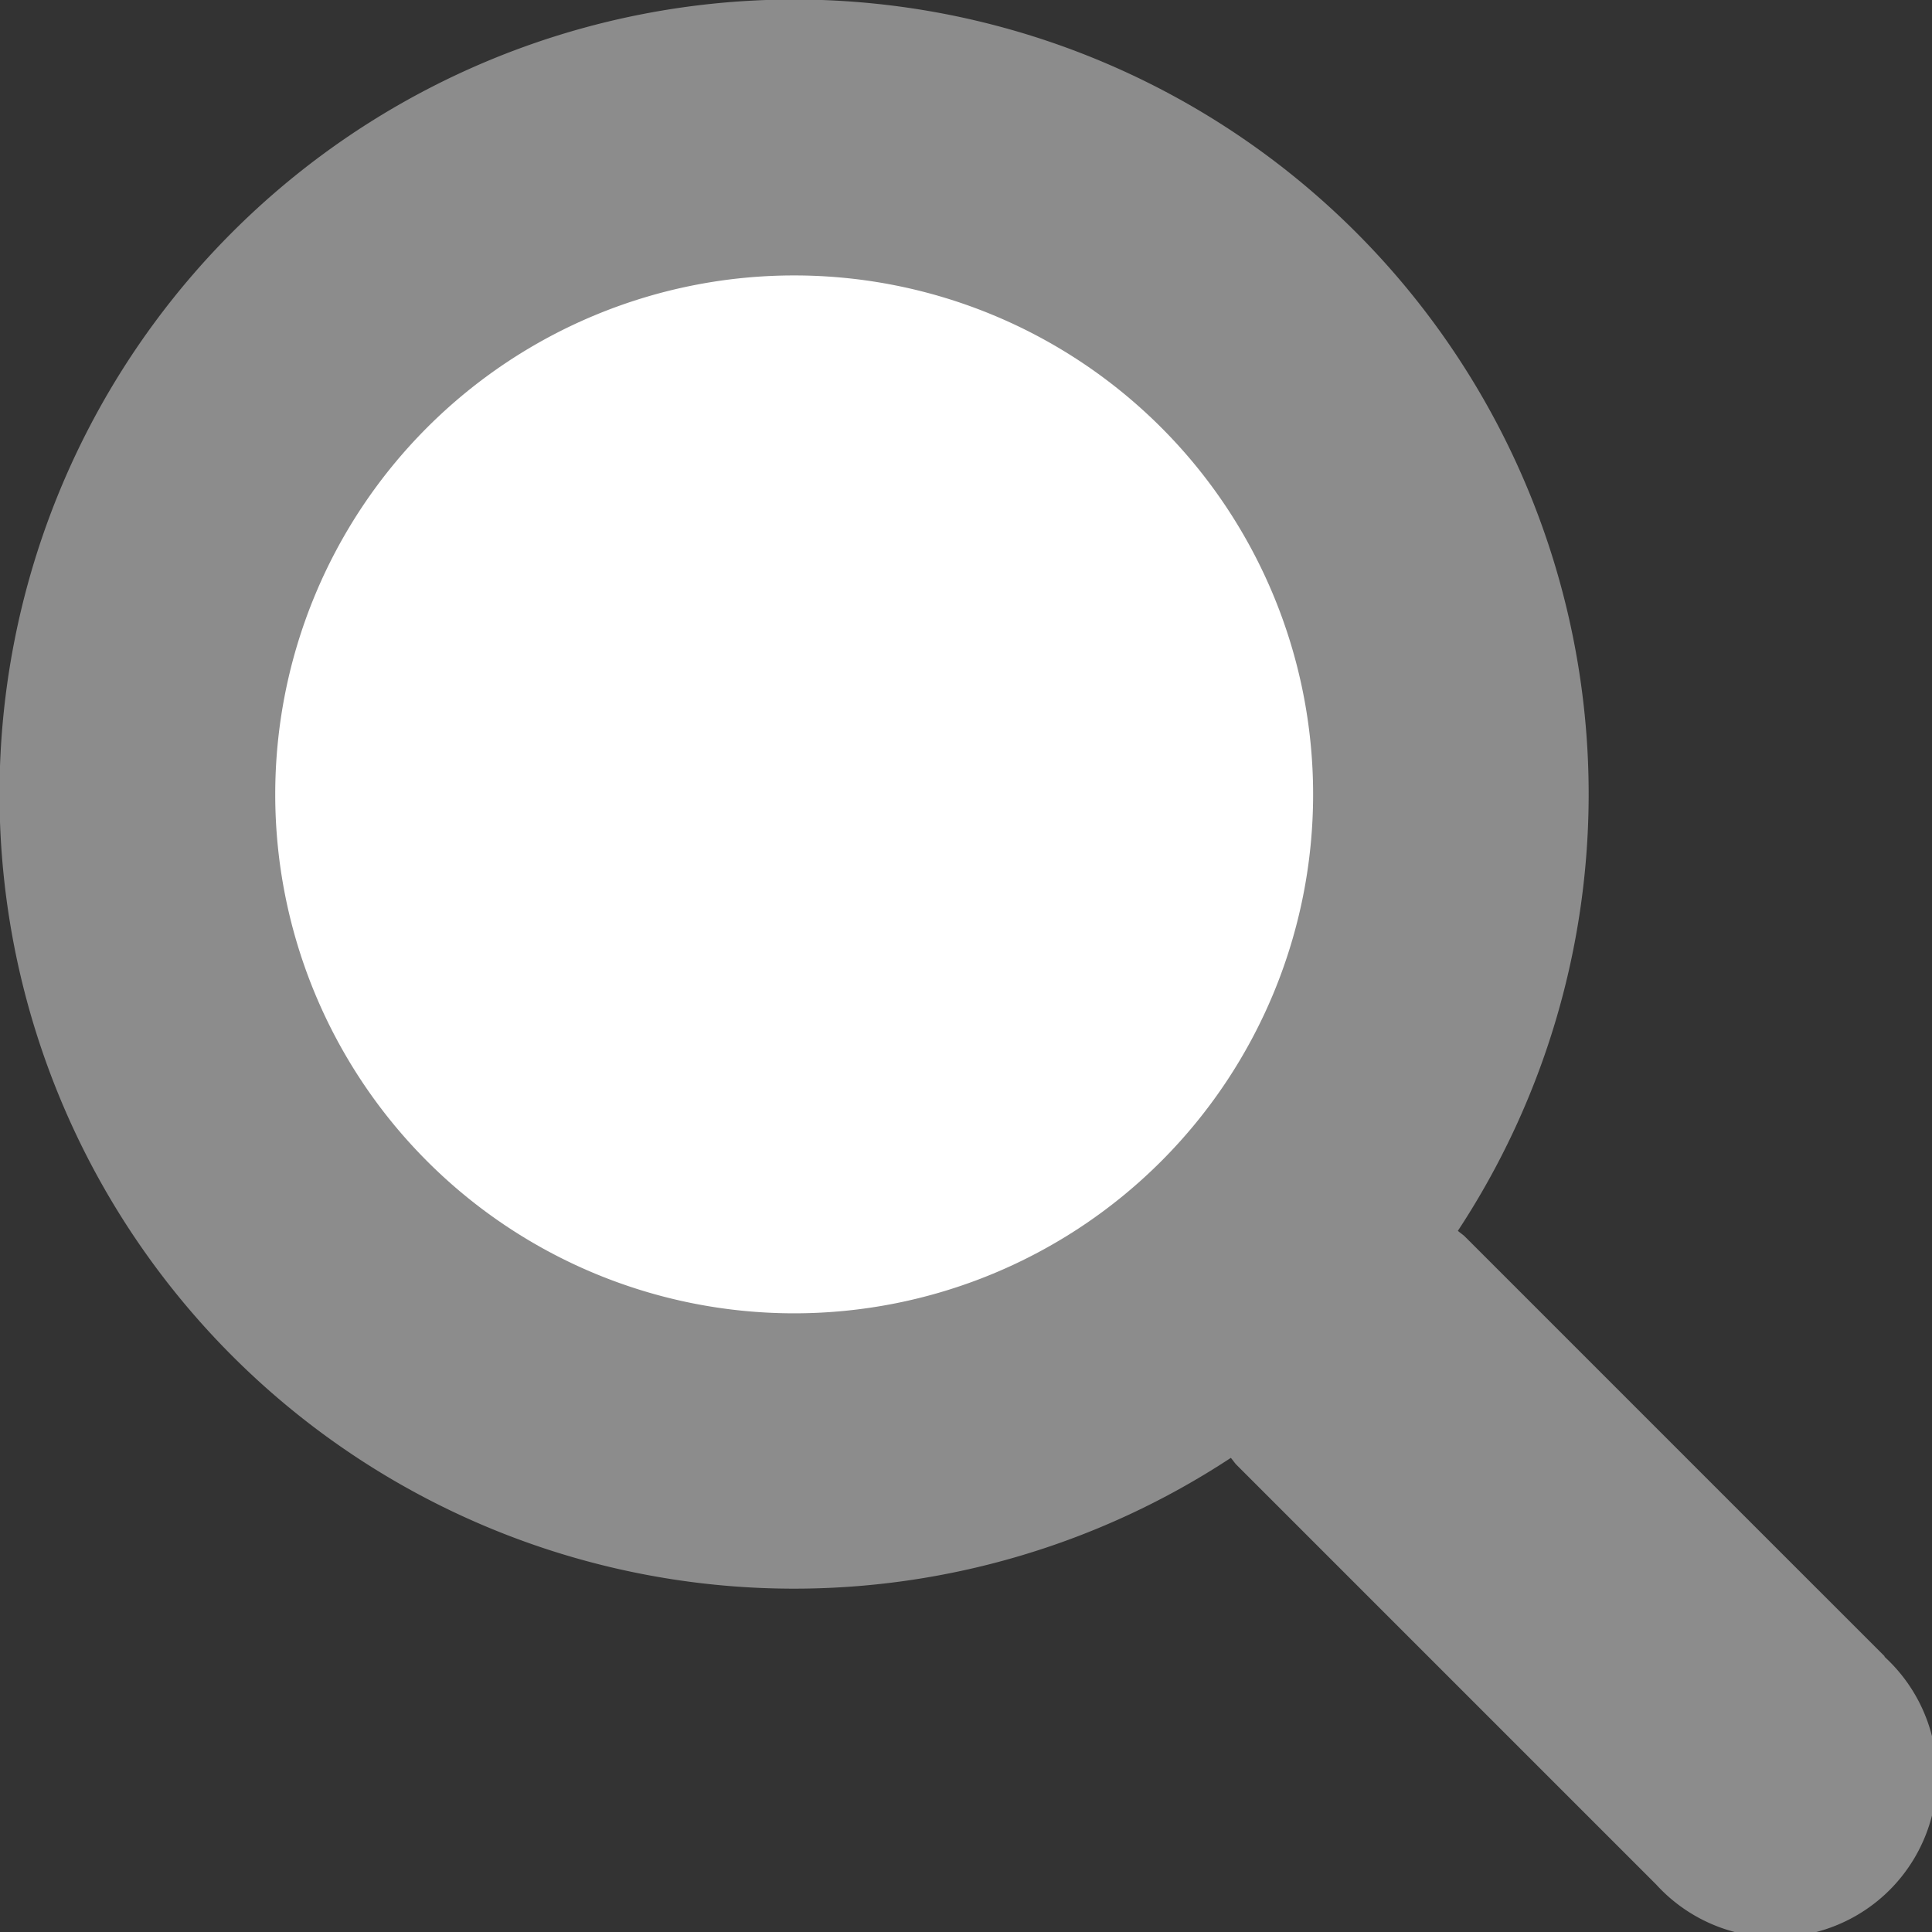
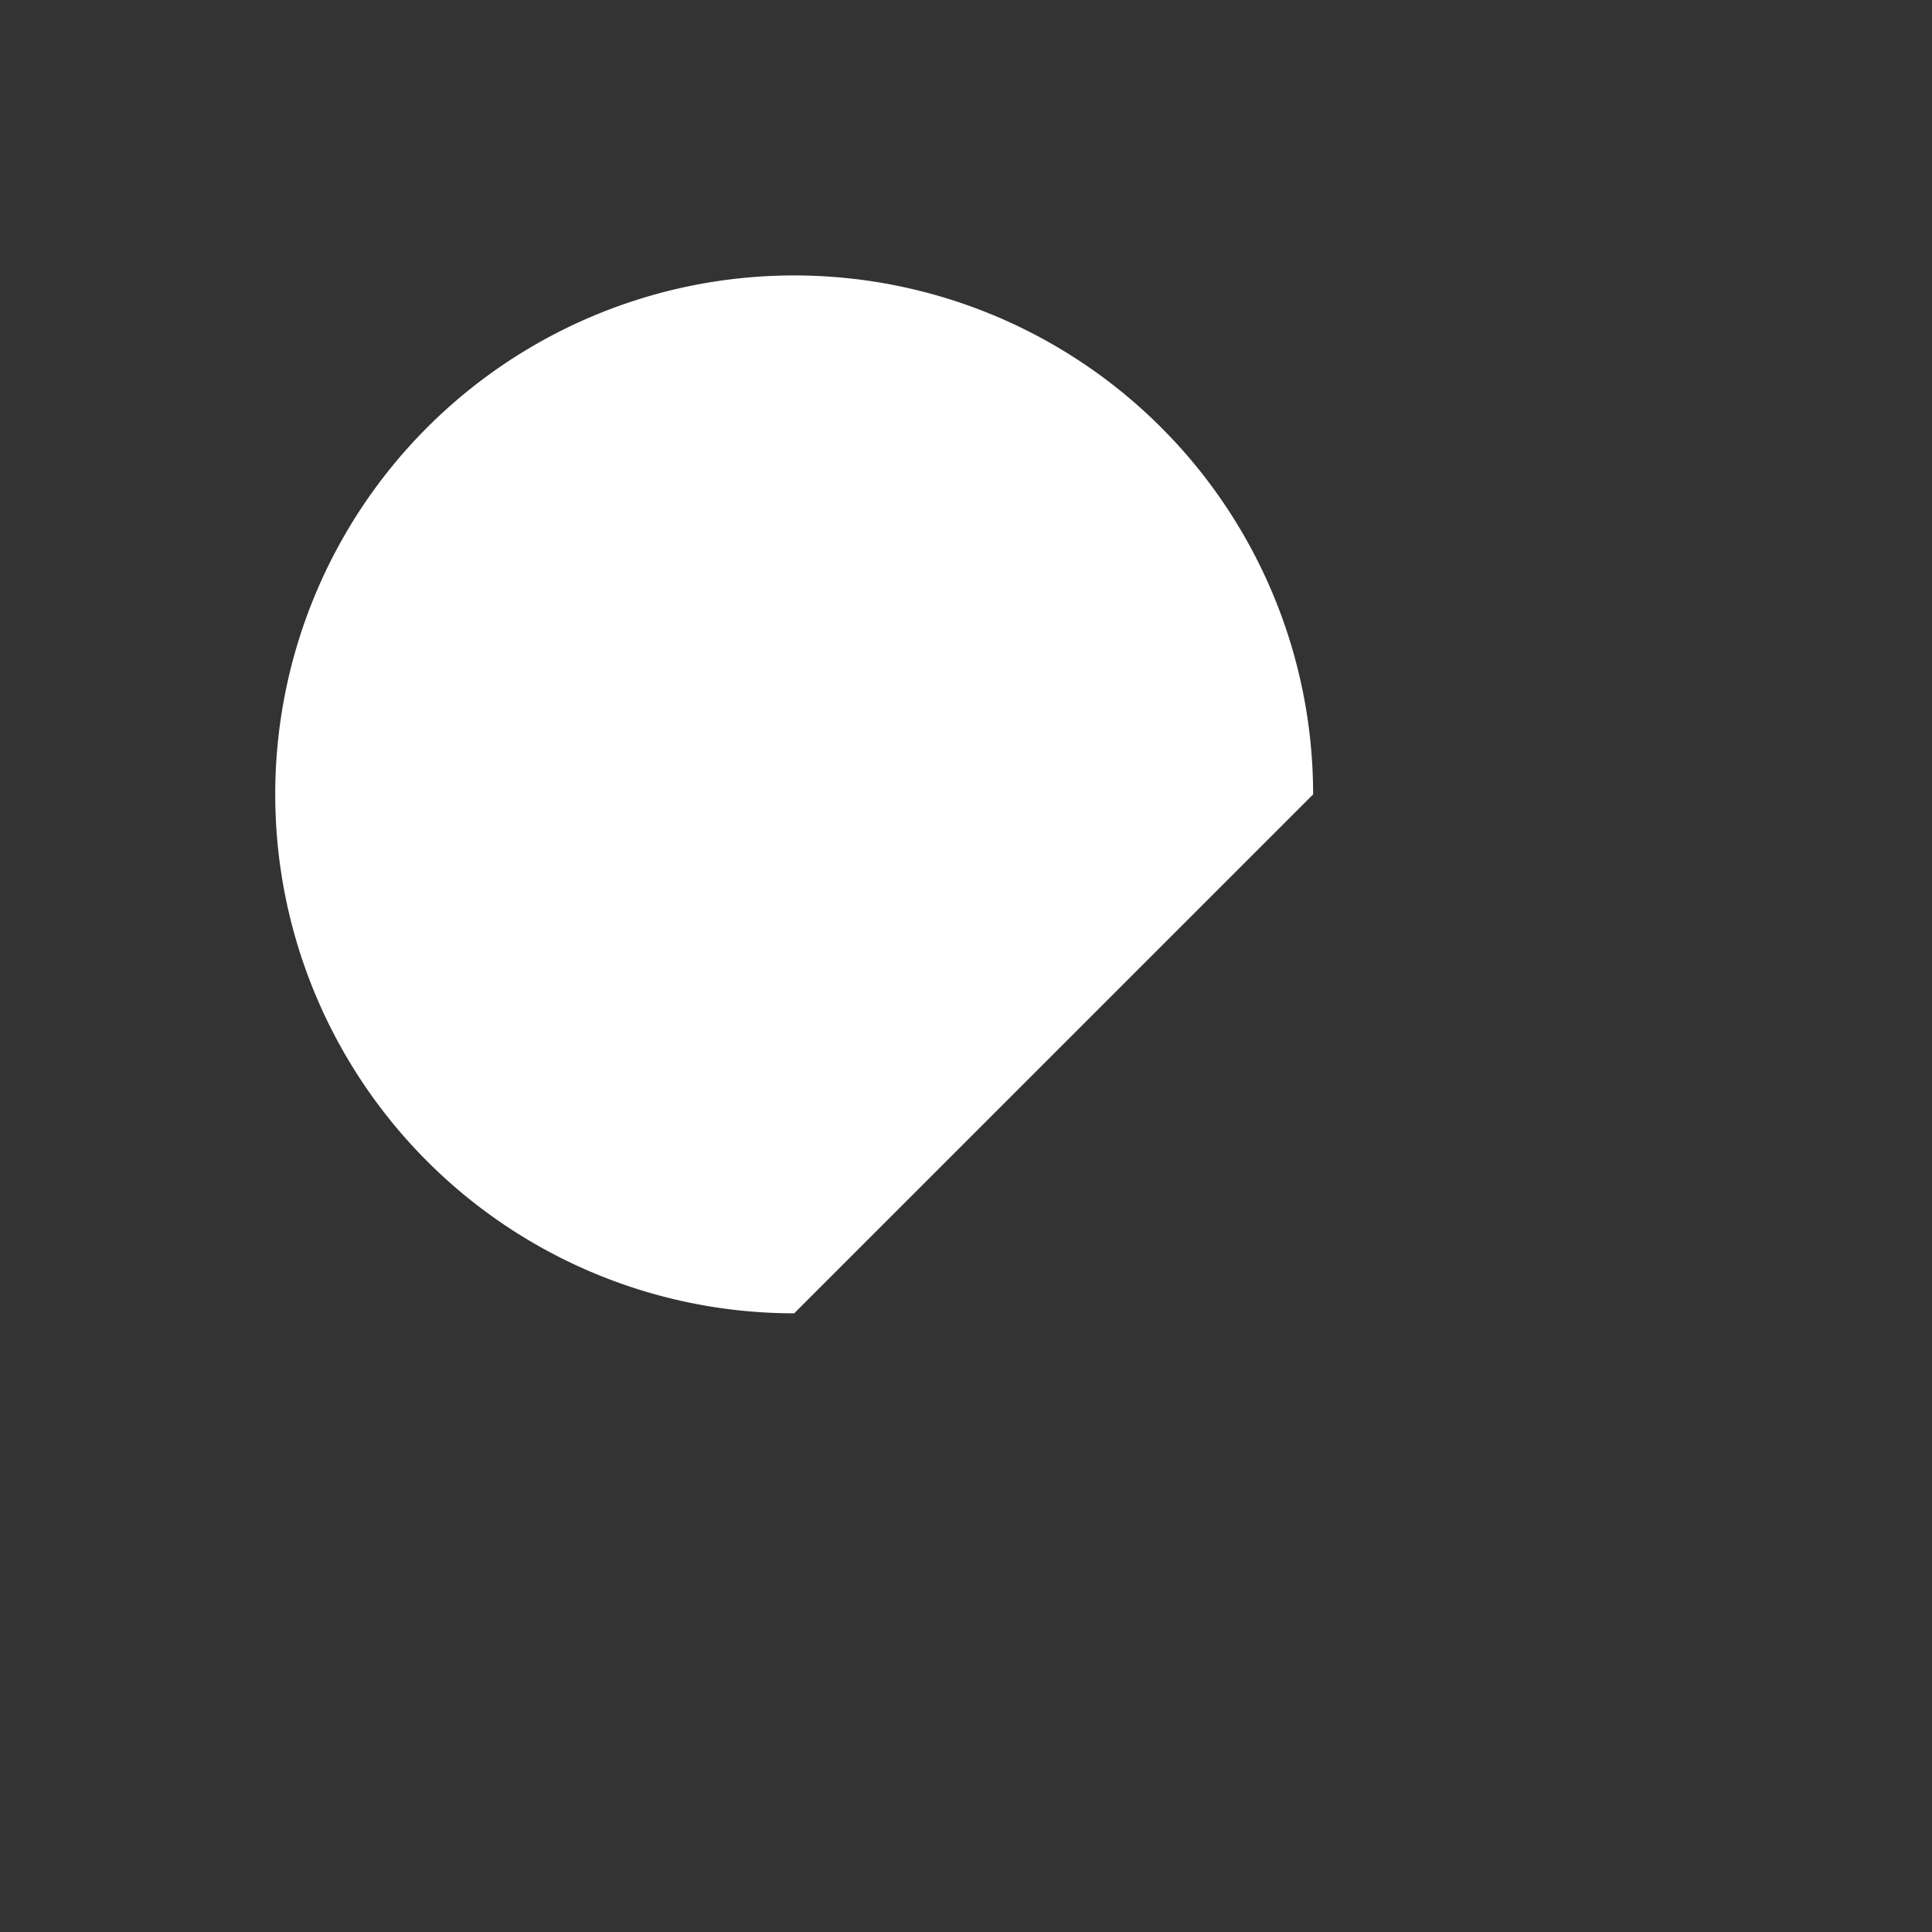
<svg xmlns="http://www.w3.org/2000/svg" id="Group_328" data-name="Group 328" width="19.486" height="19.486" viewBox="0 0 19.486 19.486">
  <rect x="0" y="0" width="19.486" height="19.486" fill="#333333" stroke="none" />
-   <path id="Path" d="M19.009,16.706l-4.233-4.233c-.022-.022-.049-.038-.072-.059a8.014,8.014,0,1,0-2.29,2.29c.021.023.037.05.059.072l4.233,4.233a1.628,1.628,0,1,0,2.3-2.3Z" transform="translate(0 0)" fill="#8c8c8c" />
-   <path id="Path-2" data-name="Path" d="M5.234,10.468a5.234,5.234,0,1,1,5.234-5.234A5.234,5.234,0,0,1,5.234,10.468Z" transform="translate(2.776 2.778)" fill="#fff" />
+   <path id="Path-2" data-name="Path" d="M5.234,10.468a5.234,5.234,0,1,1,5.234-5.234Z" transform="translate(2.776 2.778)" fill="#fff" />
</svg>